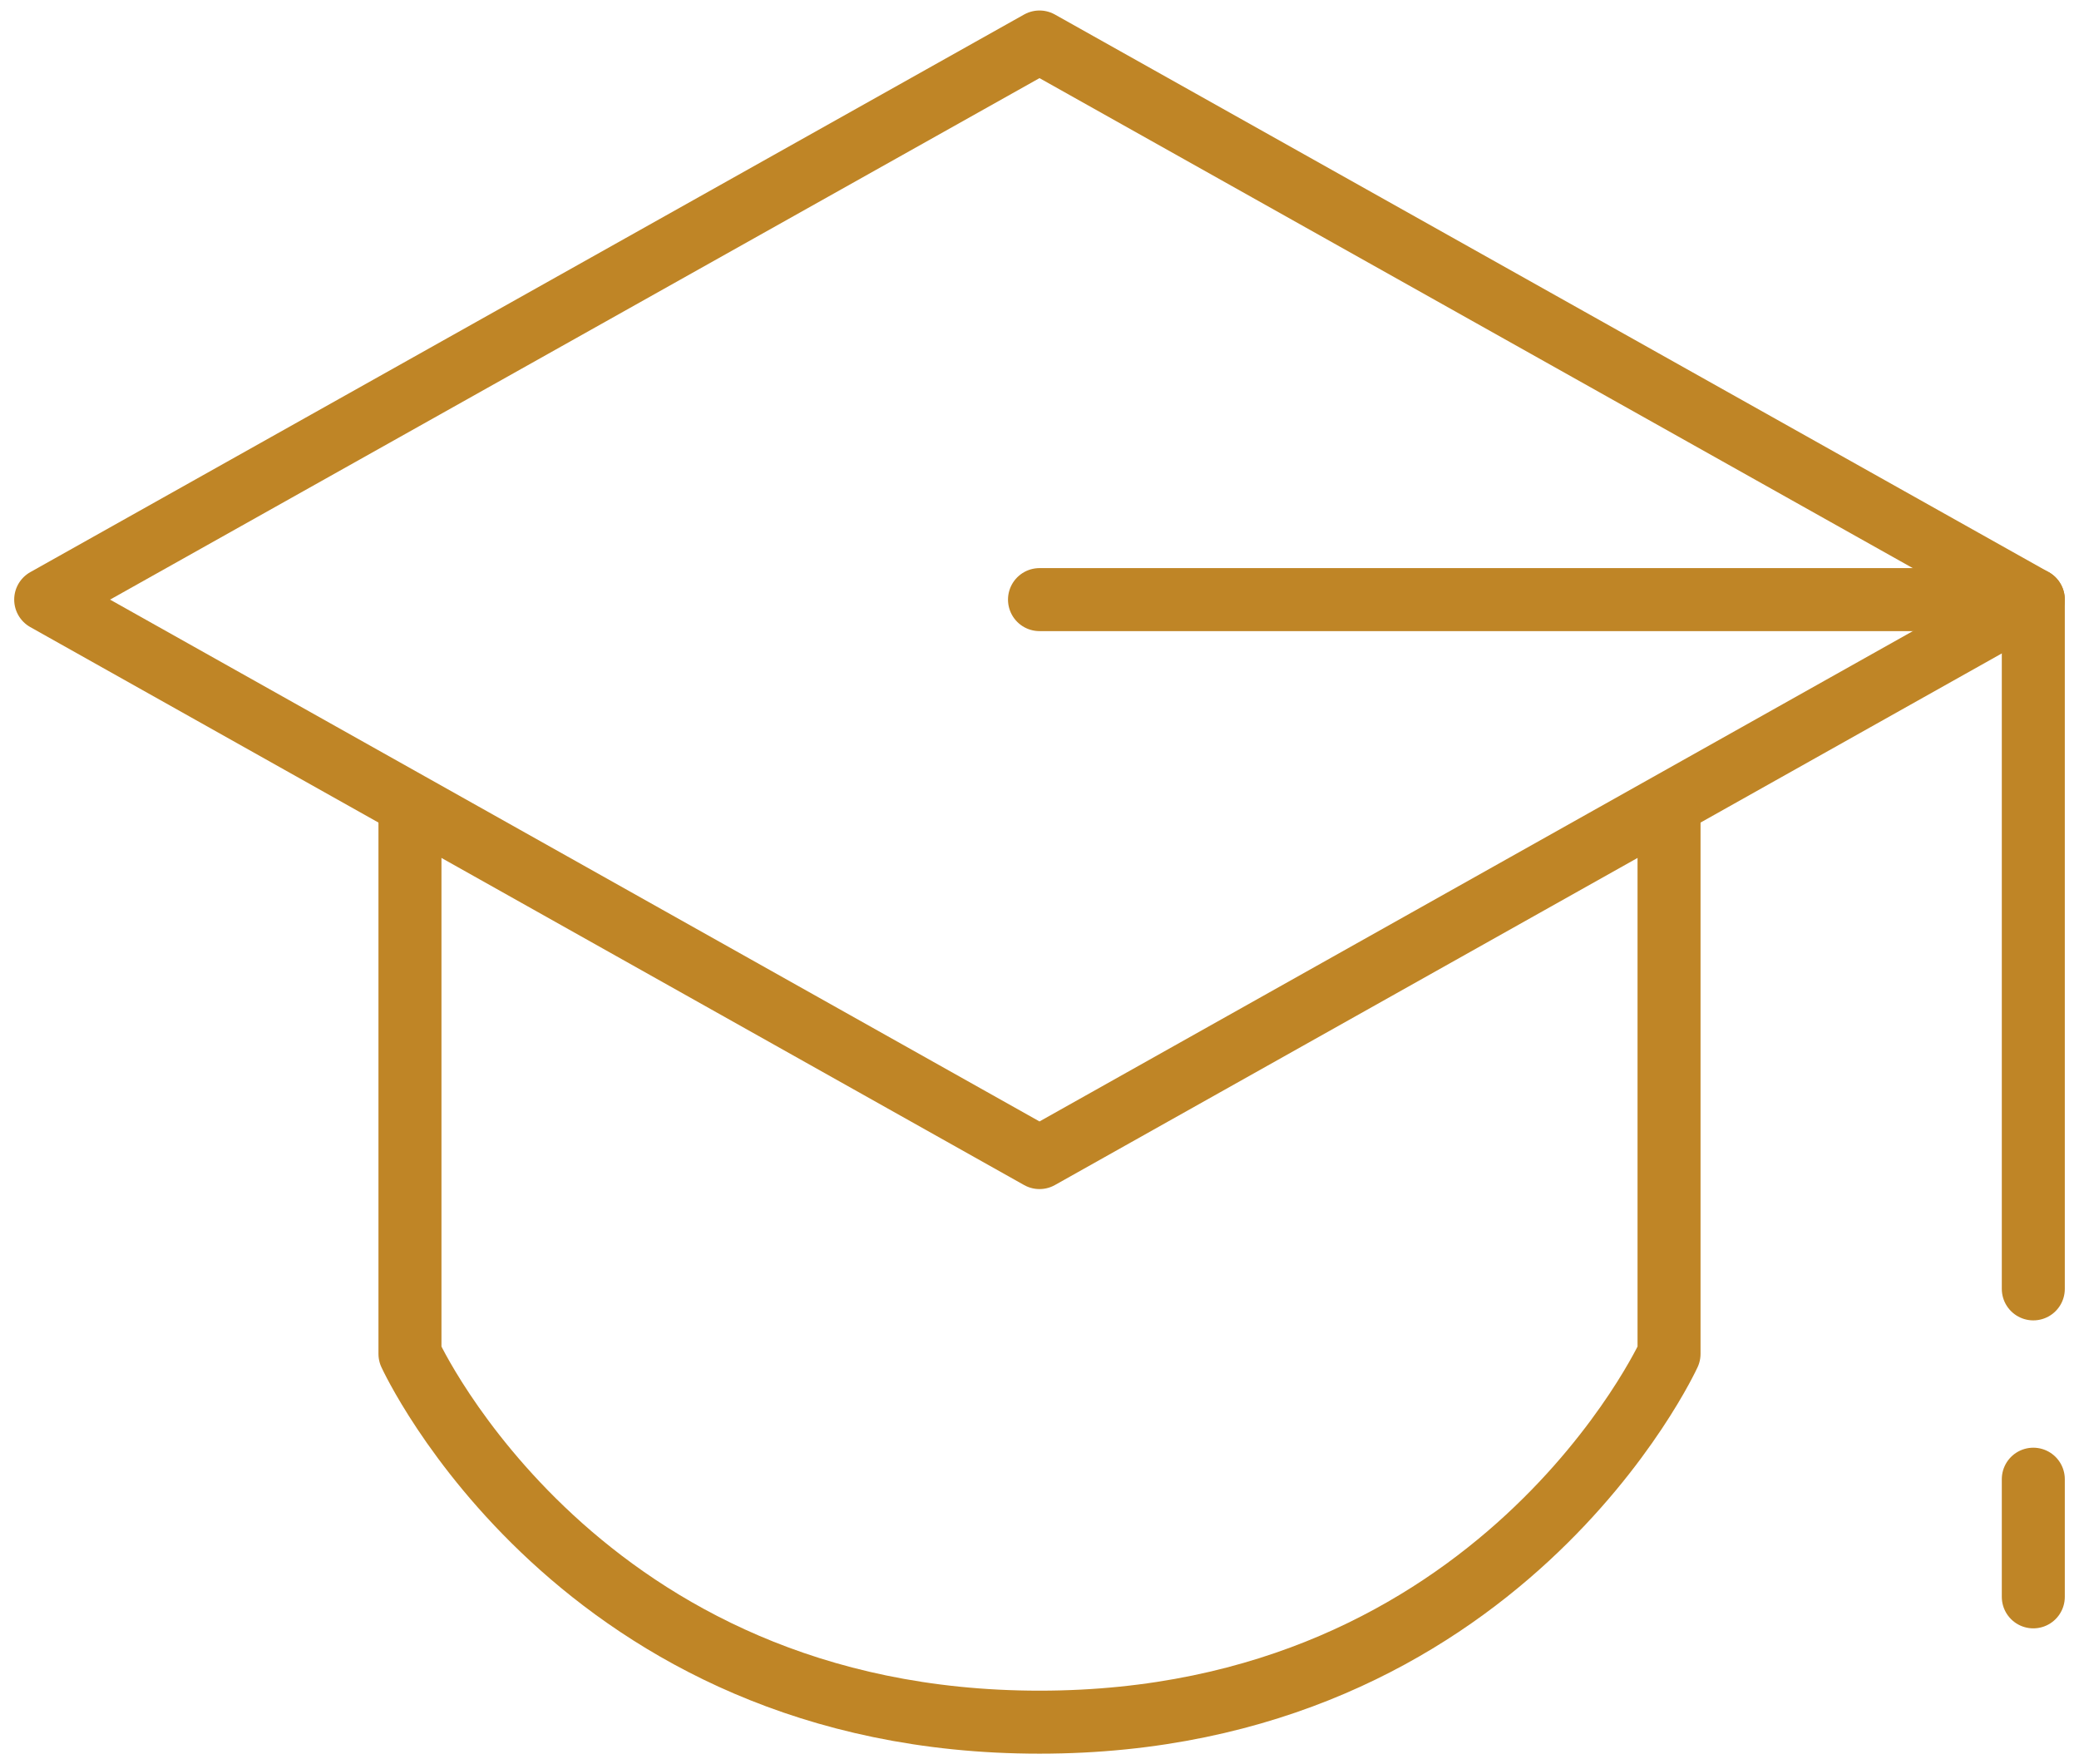
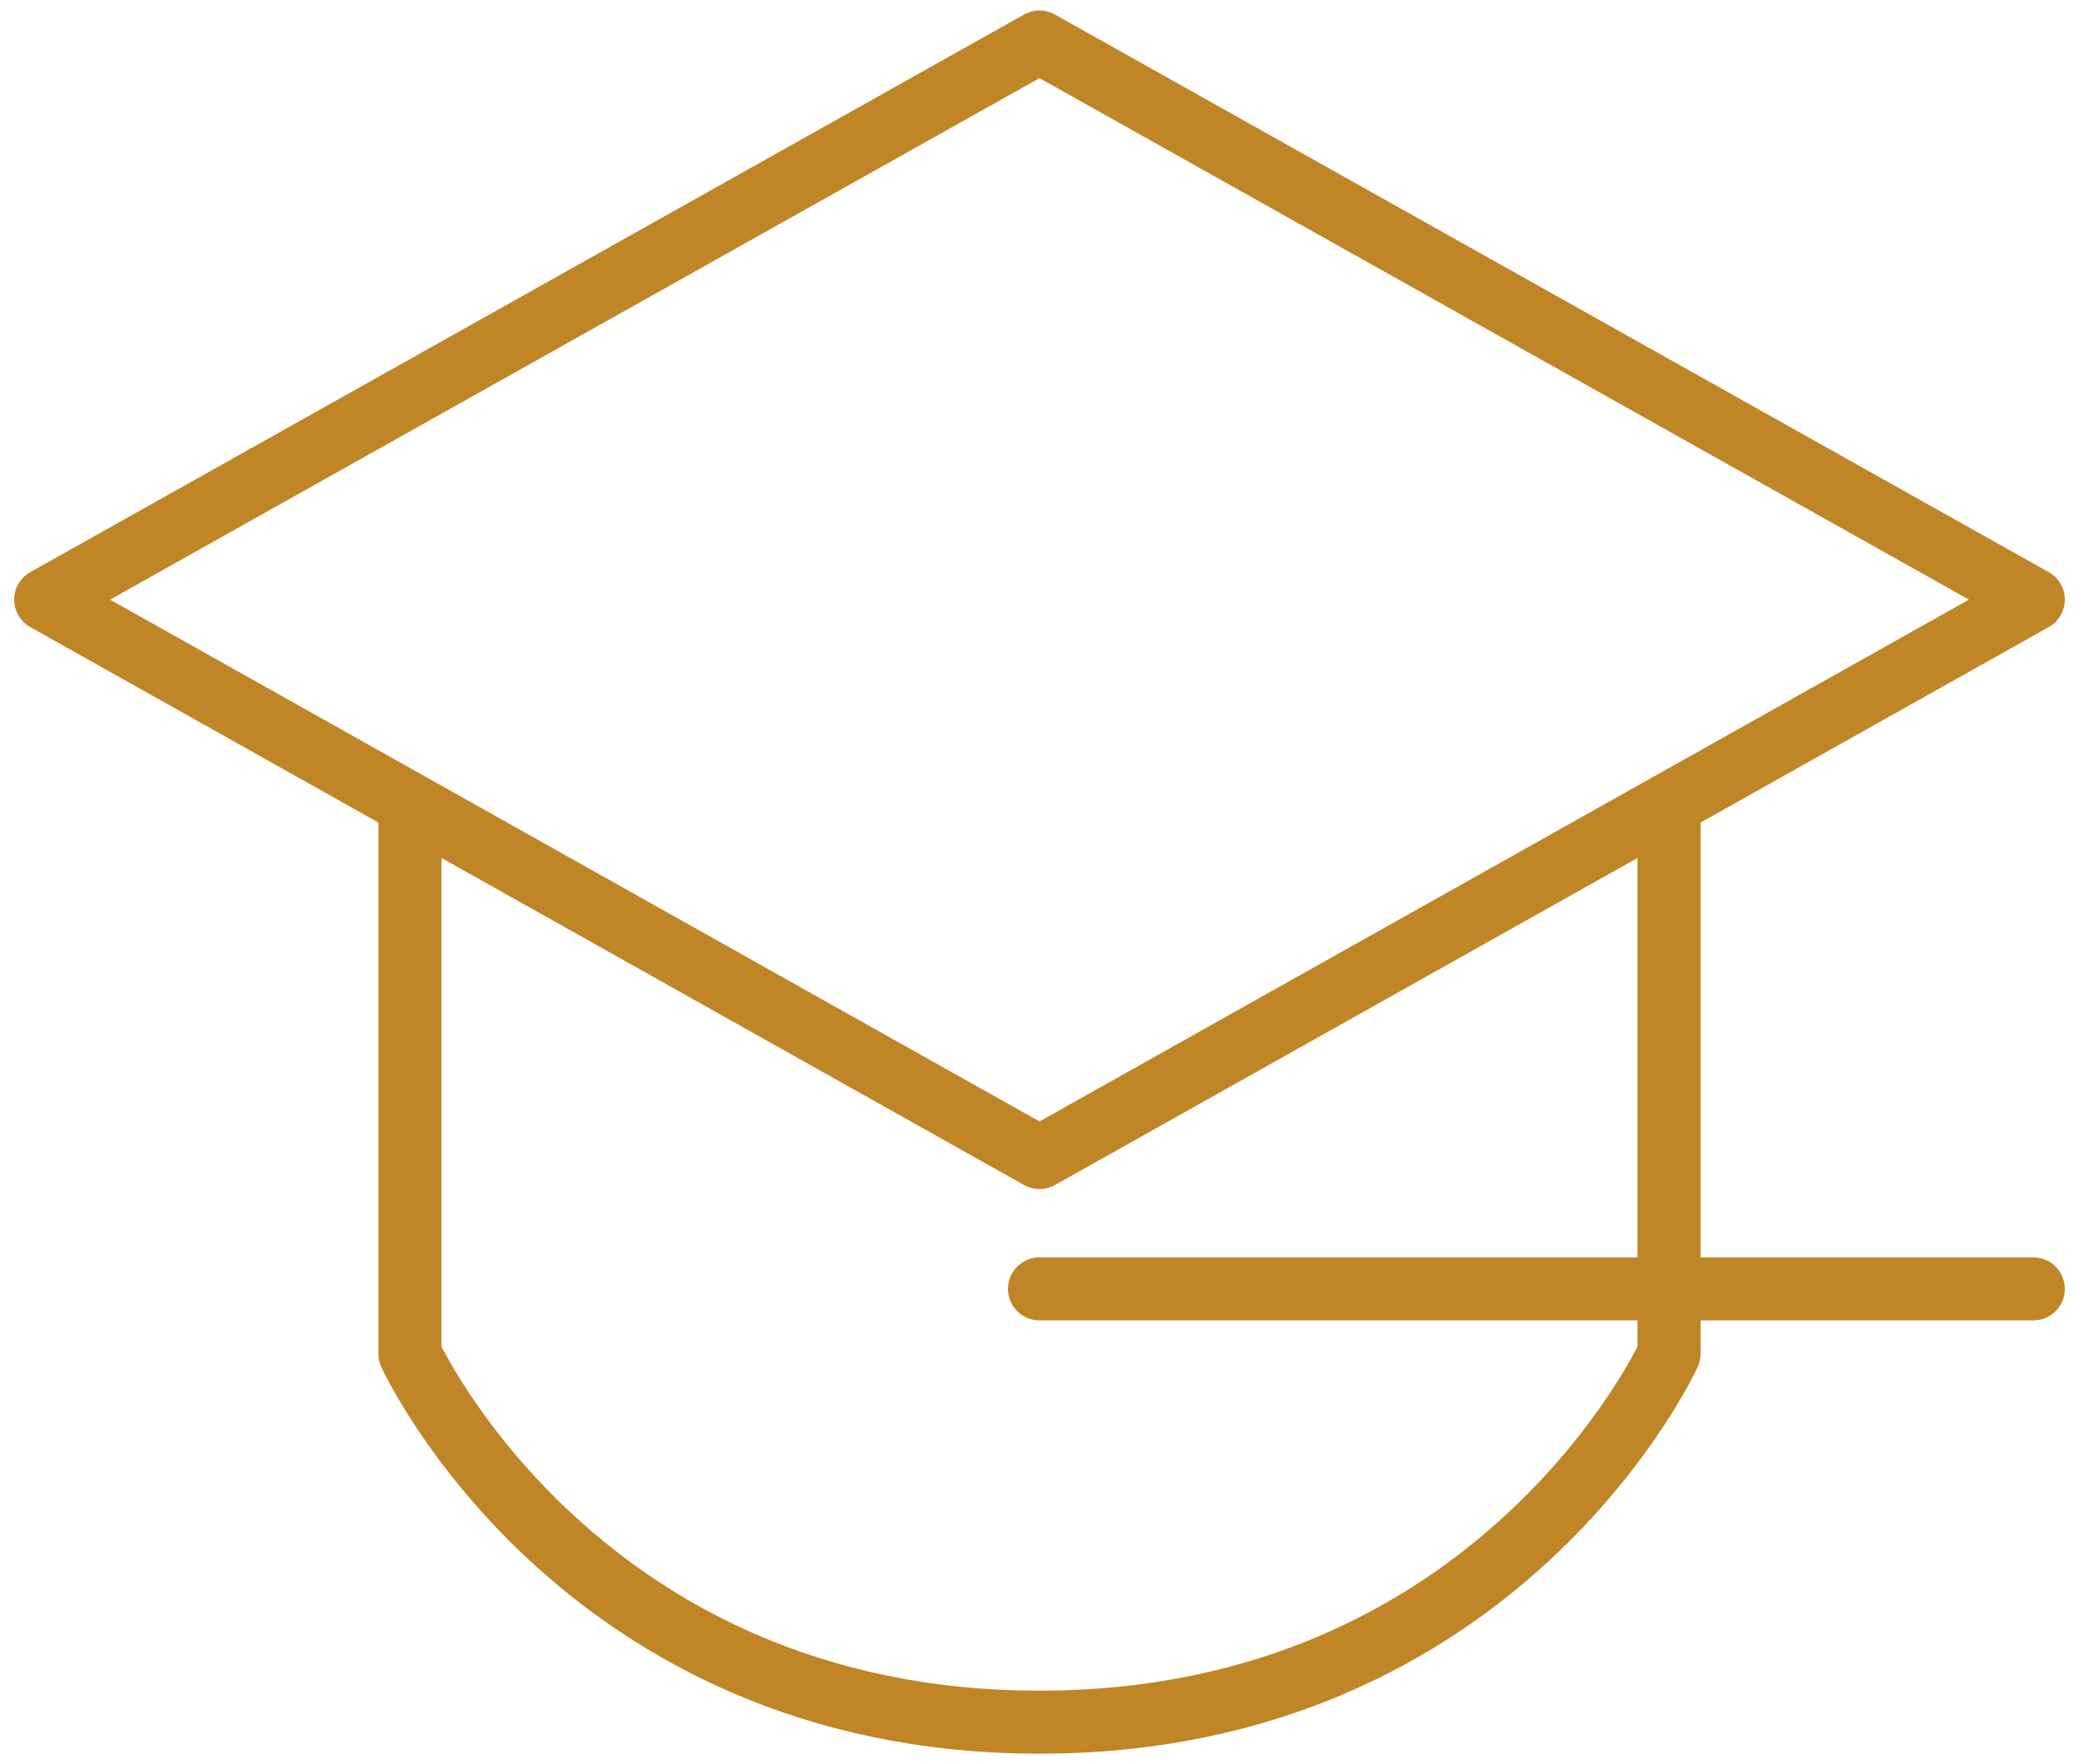
<svg xmlns="http://www.w3.org/2000/svg" width="99" height="84" viewBox="0 0 99 84" fill="none">
  <path d="M49.5 55.117L2.176 28.55L49.5 2L96.824 28.55L49.5 55.117Z" stroke="#BF8526" stroke-width="3" stroke-linecap="round" stroke-linejoin="round" />
-   <path d="M96.824 61.369V28.55H49.5" stroke="#BF8526" stroke-width="3" stroke-linecap="round" stroke-linejoin="round" />
+   <path d="M96.824 61.369H49.5" stroke="#BF8526" stroke-width="3" stroke-linecap="round" stroke-linejoin="round" />
  <path d="M79.478 38.961V64.464C79.478 64.464 71.464 82 49.5 82C27.536 82 19.522 64.464 19.522 64.464V38.961" stroke="#BF8526" stroke-width="3" stroke-linecap="round" stroke-linejoin="round" />
-   <path d="M96.824 70.431V76.033" stroke="#BF8526" stroke-width="3" stroke-linecap="round" stroke-linejoin="round" />
</svg>